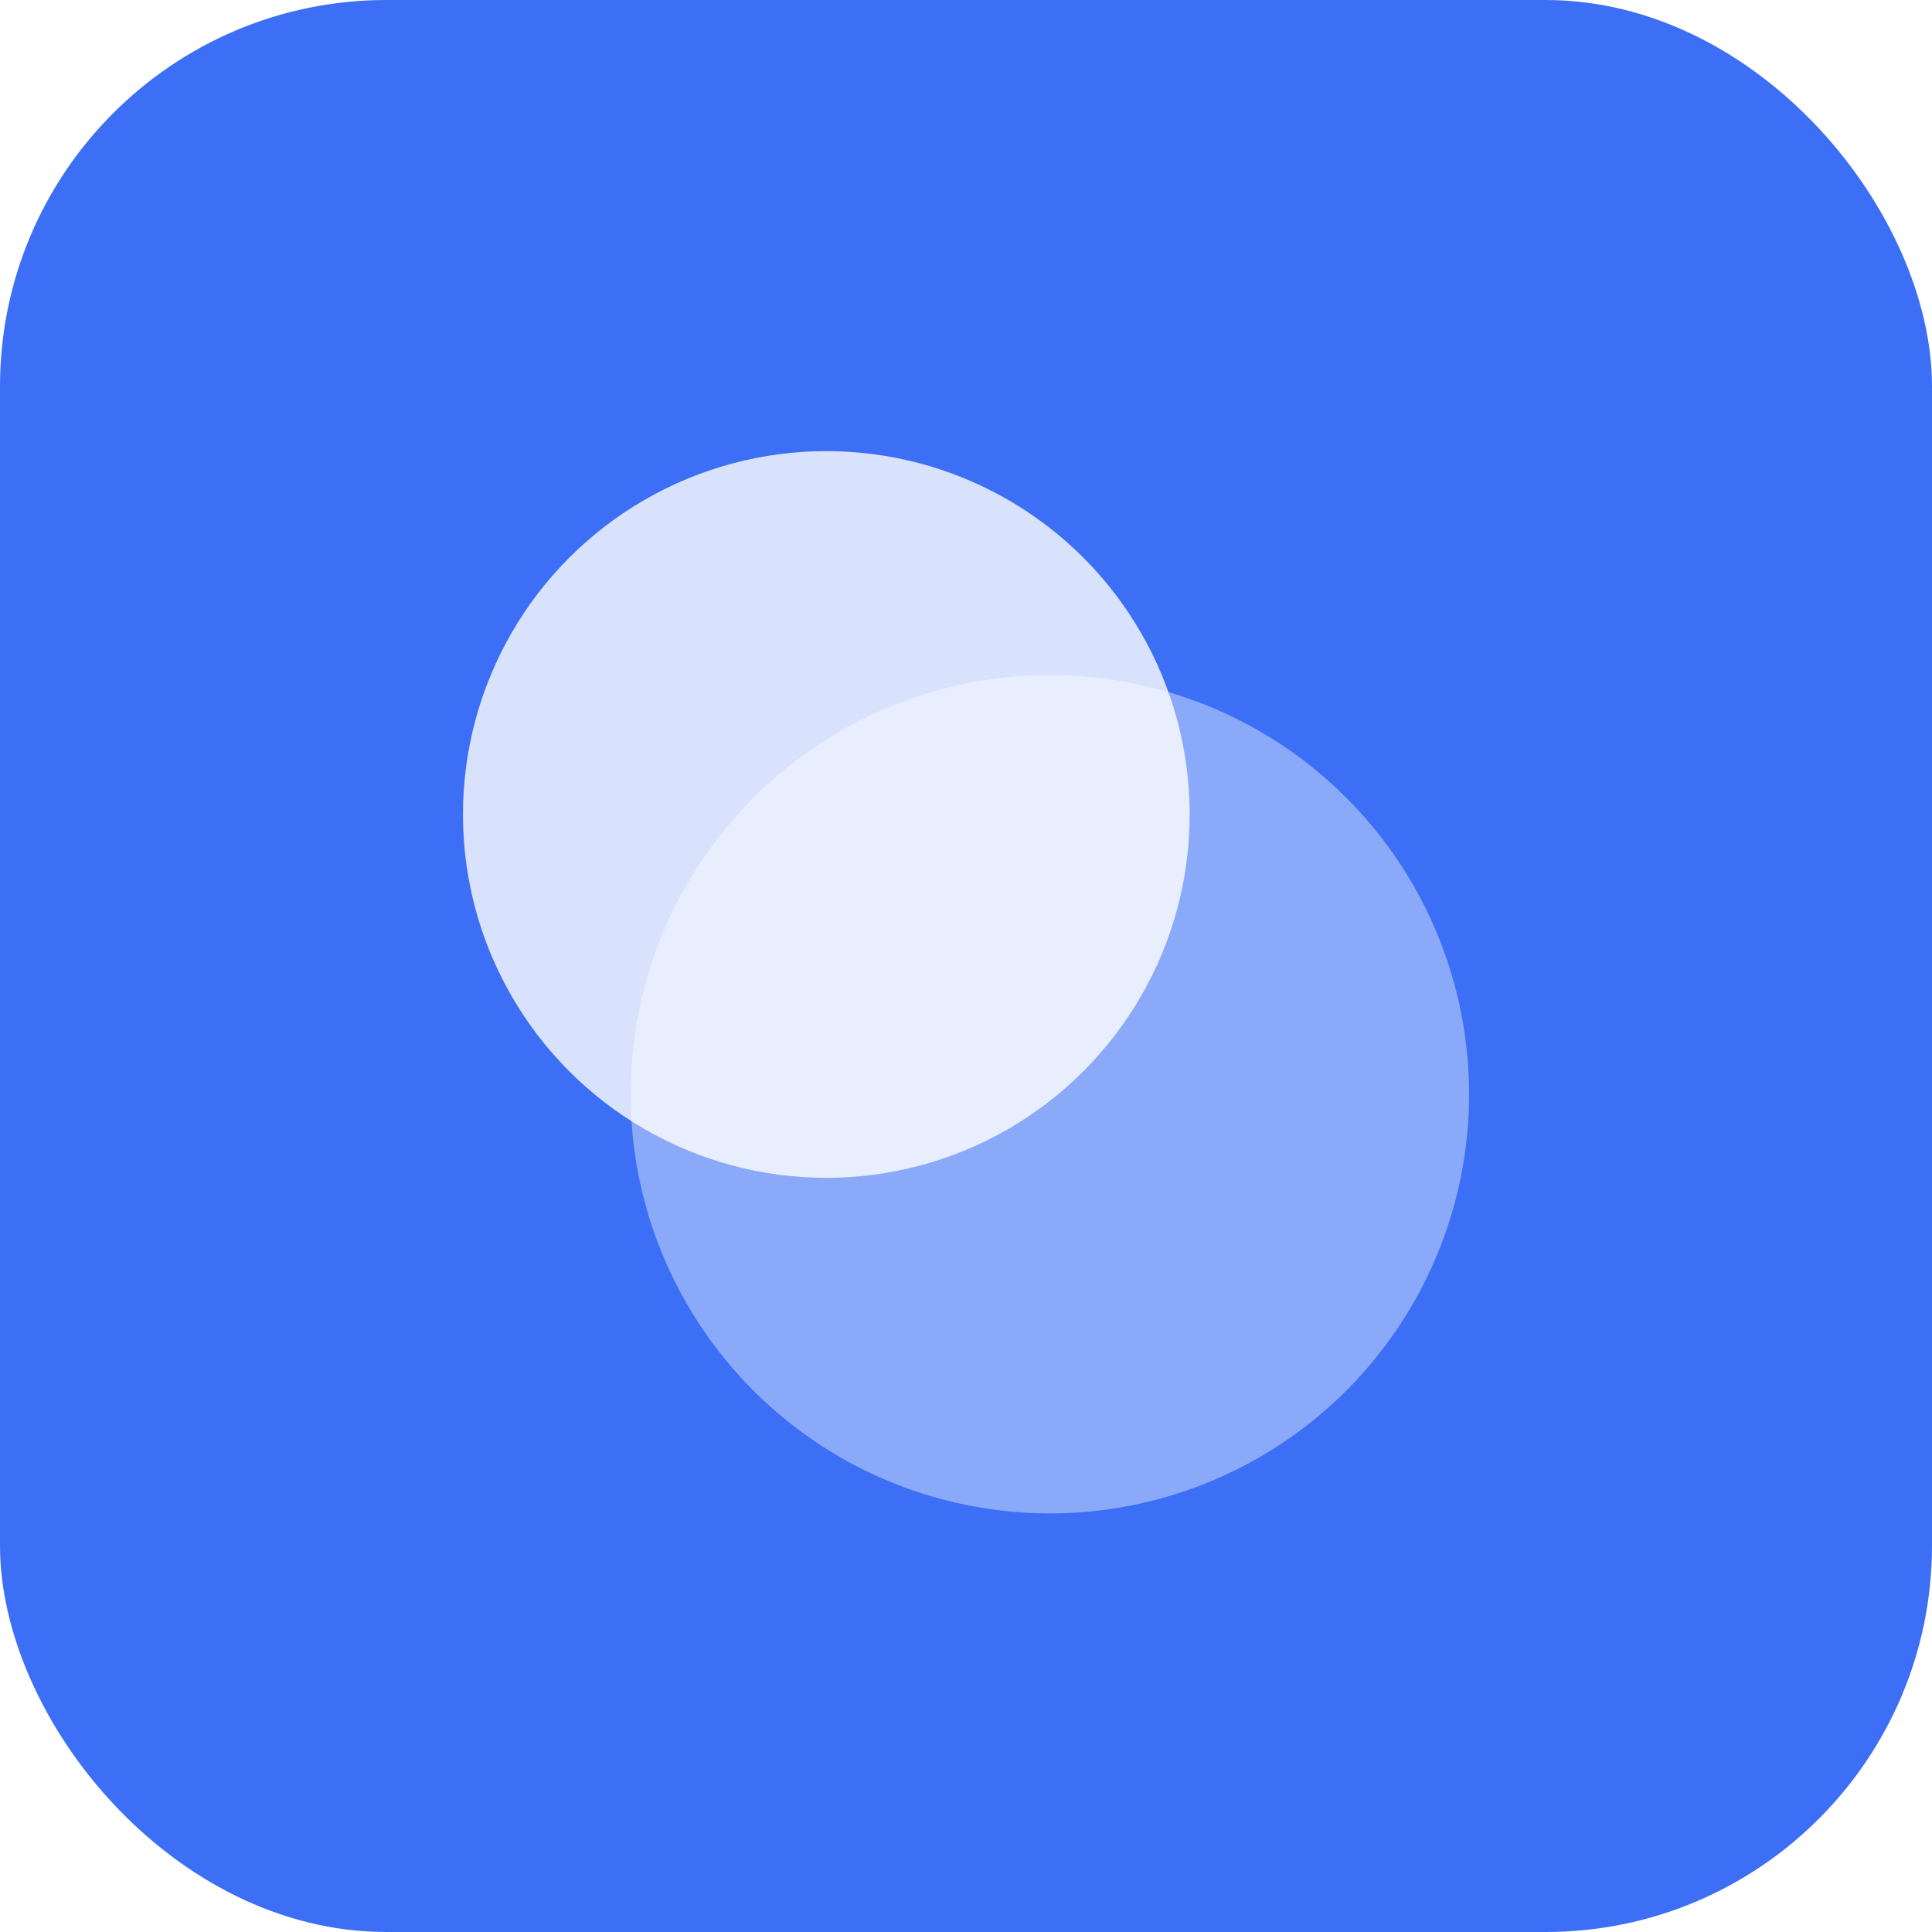
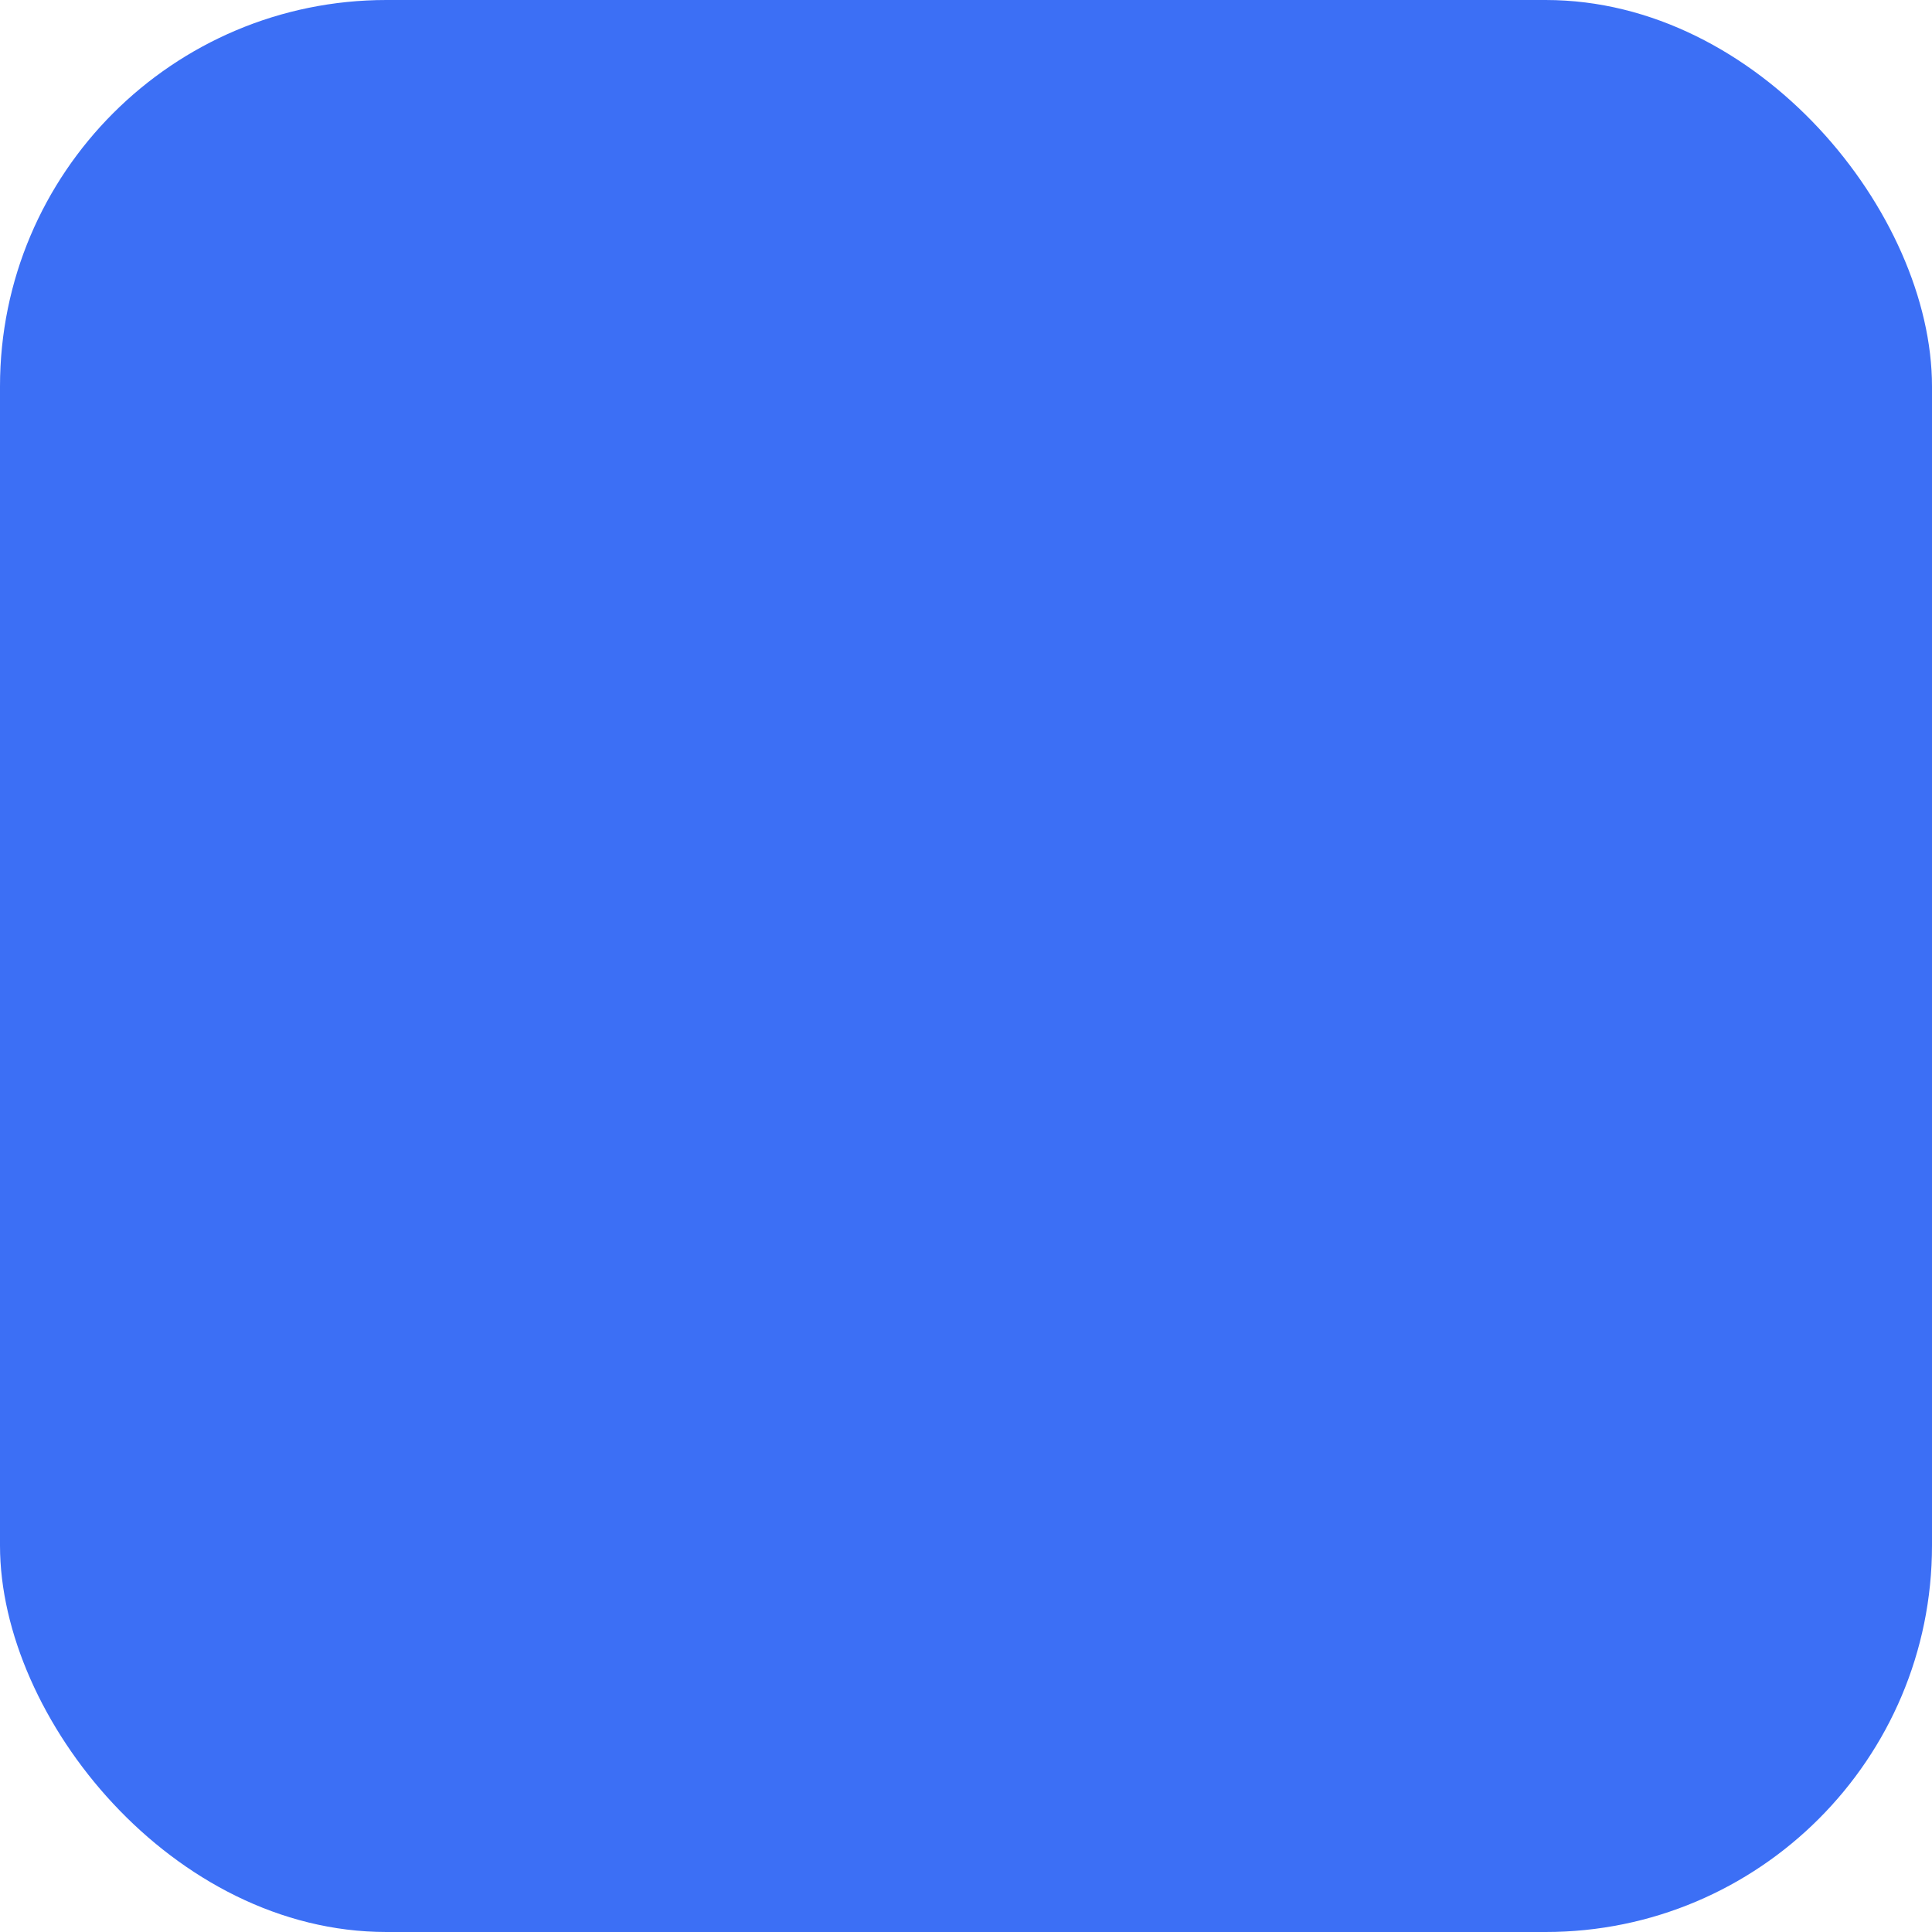
<svg xmlns="http://www.w3.org/2000/svg" width="40" height="40" viewBox="0 0 40 40" fill="none">
  <rect width="40" height="40" rx="8" fill="#3C6FF5" />
  <g filter="url(#filter0_b_3922_30900)">
-     <circle cx="17.108" cy="16.863" r="7.523" fill="white" fill-opacity="0.8" />
-   </g>
-   <circle cx="21.736" cy="22.654" r="8.68" fill="white" fill-opacity="0.4" />
+     </g>
  <defs>
    <filter id="filter0_b_3922_30900" x="7.14" y="6.896" width="19.936" height="19.936" filterUnits="userSpaceOnUse" color-interpolation-filters="sRGB">
      <feFlood flood-opacity="0" result="BackgroundImageFix" />
      <feGaussianBlur in="BackgroundImageFix" stdDeviation="1.222" />
      <feComposite in2="SourceAlpha" operator="in" result="effect1_backgroundBlur_3922_30900" />
      <feBlend mode="normal" in="SourceGraphic" in2="effect1_backgroundBlur_3922_30900" result="shape" />
    </filter>
  </defs>
</svg>